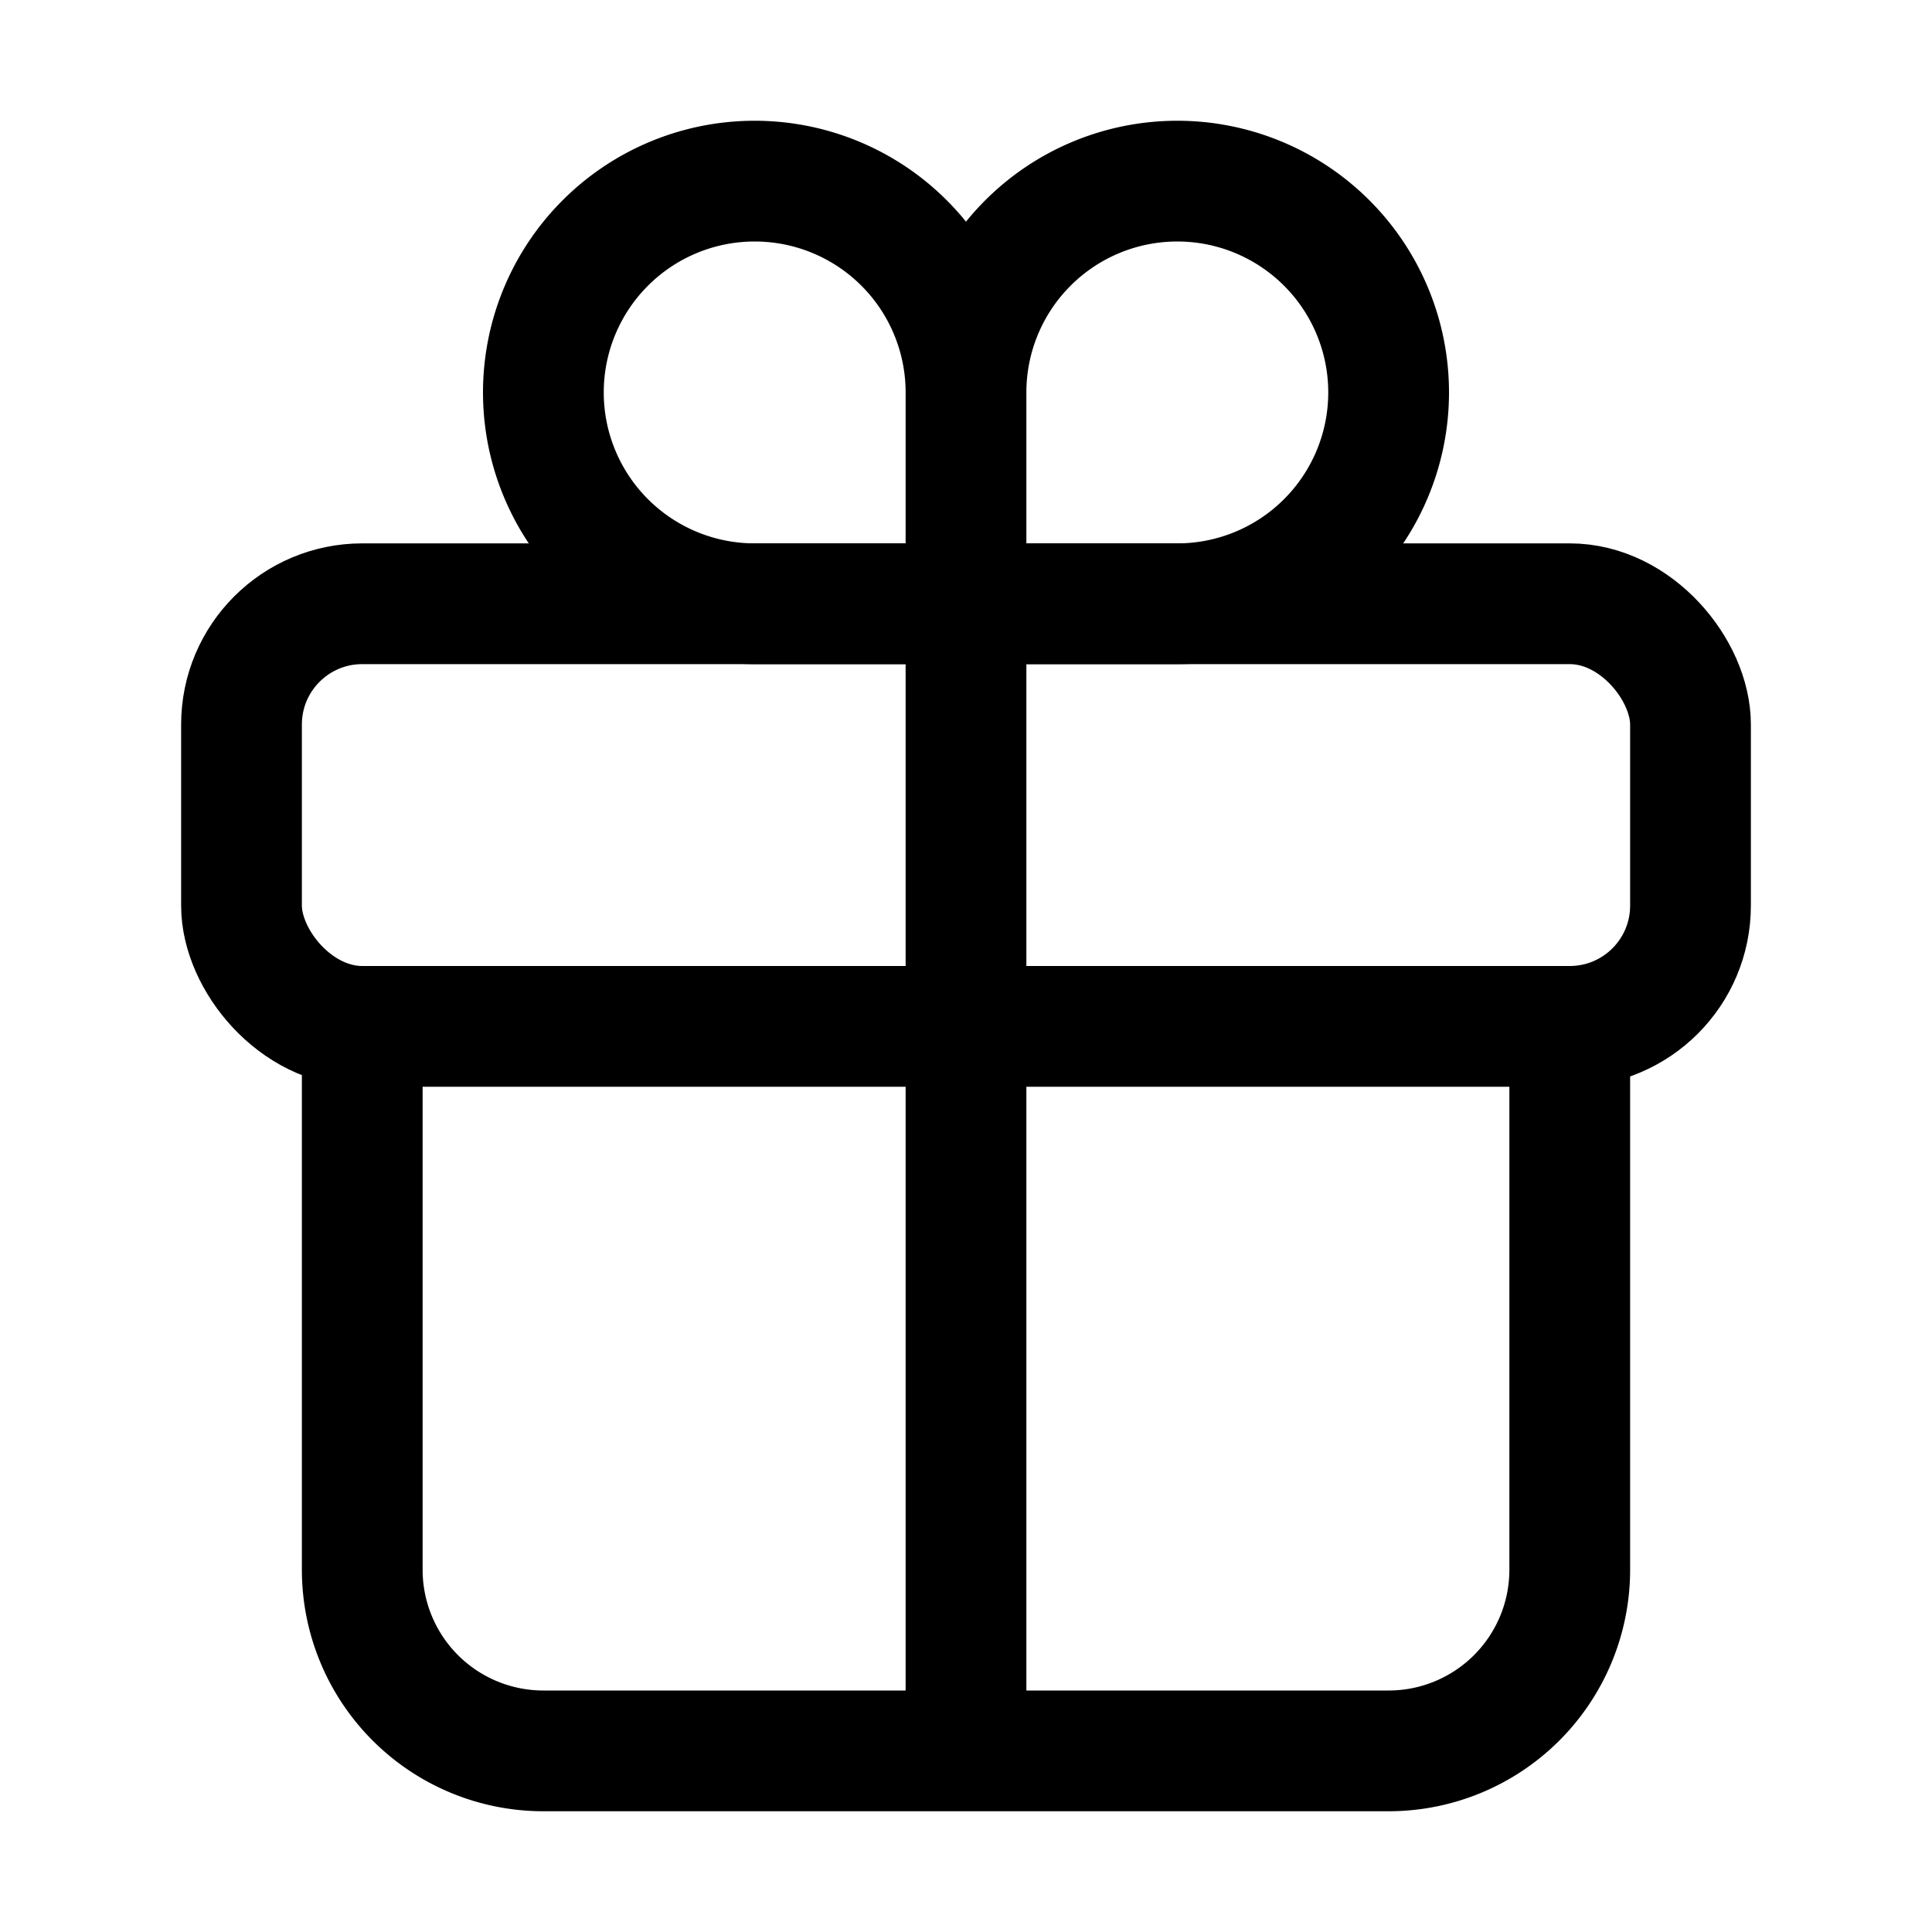
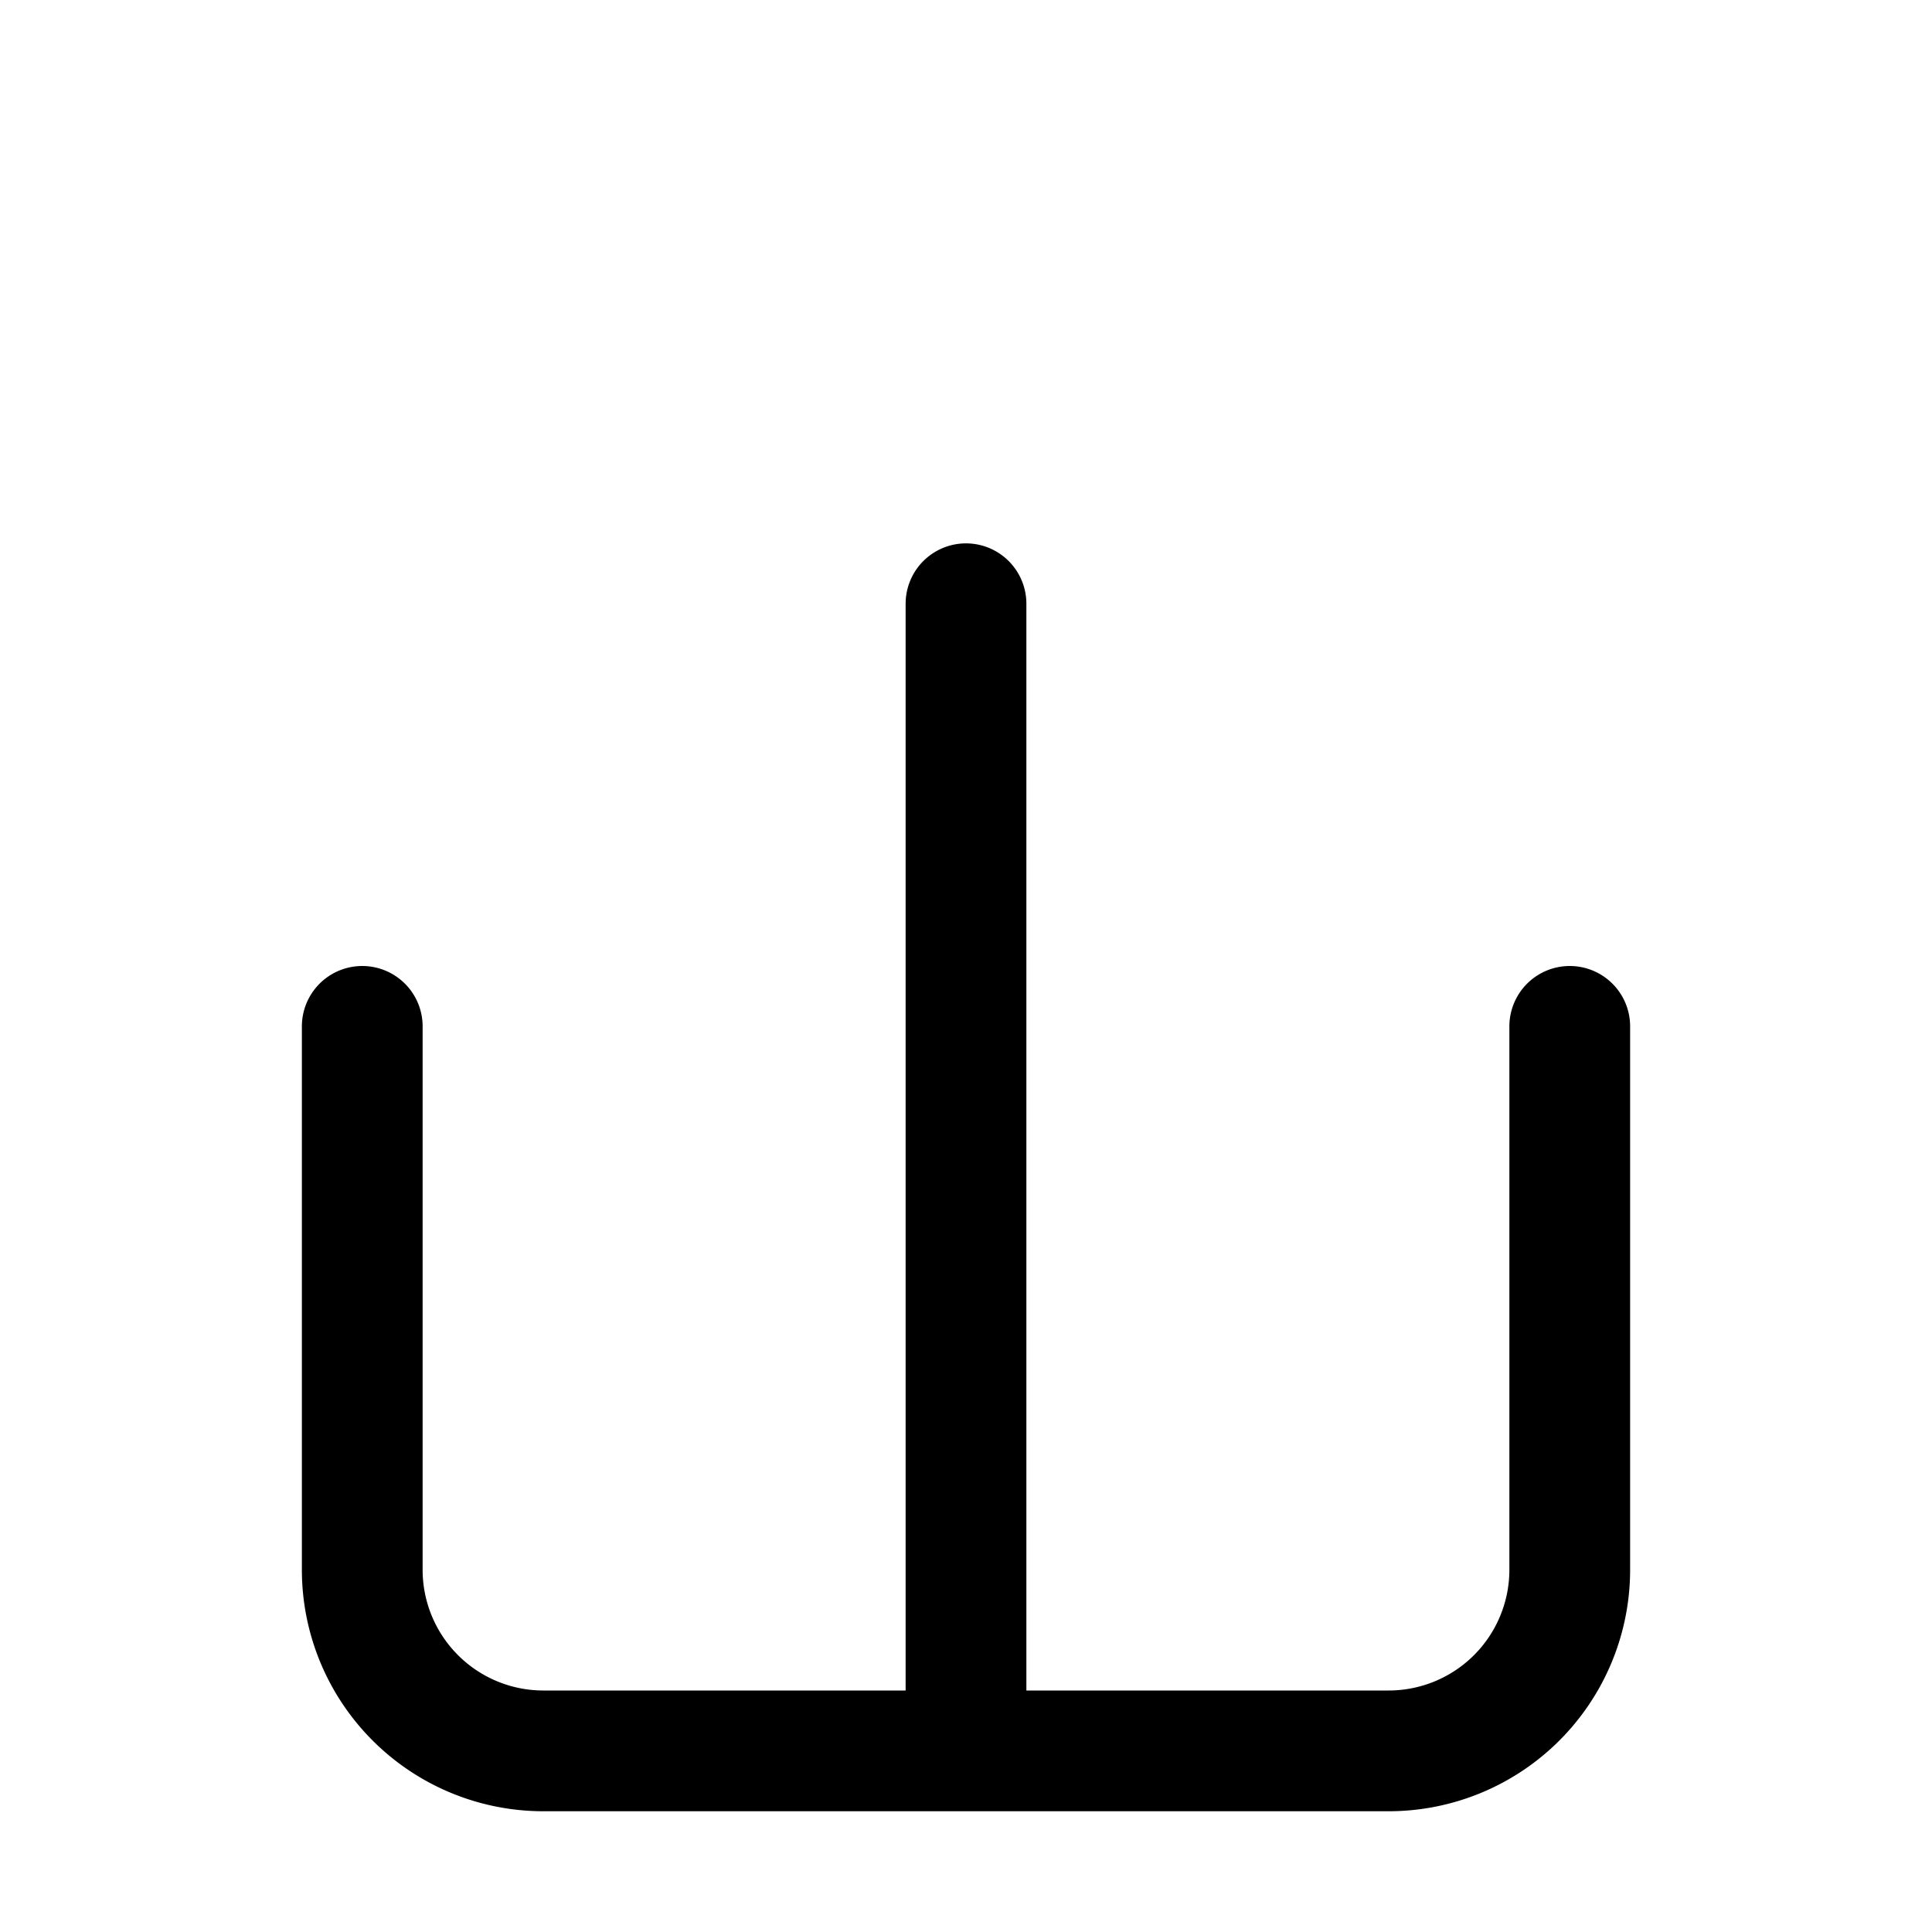
<svg xmlns="http://www.w3.org/2000/svg" class="ionicon" viewBox="0 0 512 512">
  <title>Gift</title>
-   <path d="M256 104v56h56a56 56 0 10-56-56zM256 104v56h-56a56 56 0 1156-56z" fill="none" stroke="currentColor" stroke-linecap="round" stroke-miterlimit="10" stroke-width="32" />
-   <rect x="64" y="160" width="384" height="112" rx="32" ry="32" fill="none" stroke="currentColor" stroke-linecap="round" stroke-linejoin="round" stroke-width="32" />
  <path d="M416 272v144a48 48 0 01-48 48H144a48 48 0 01-48-48V272M256 160v304" fill="none" stroke="currentColor" stroke-linecap="round" stroke-linejoin="round" stroke-width="32" />
</svg>